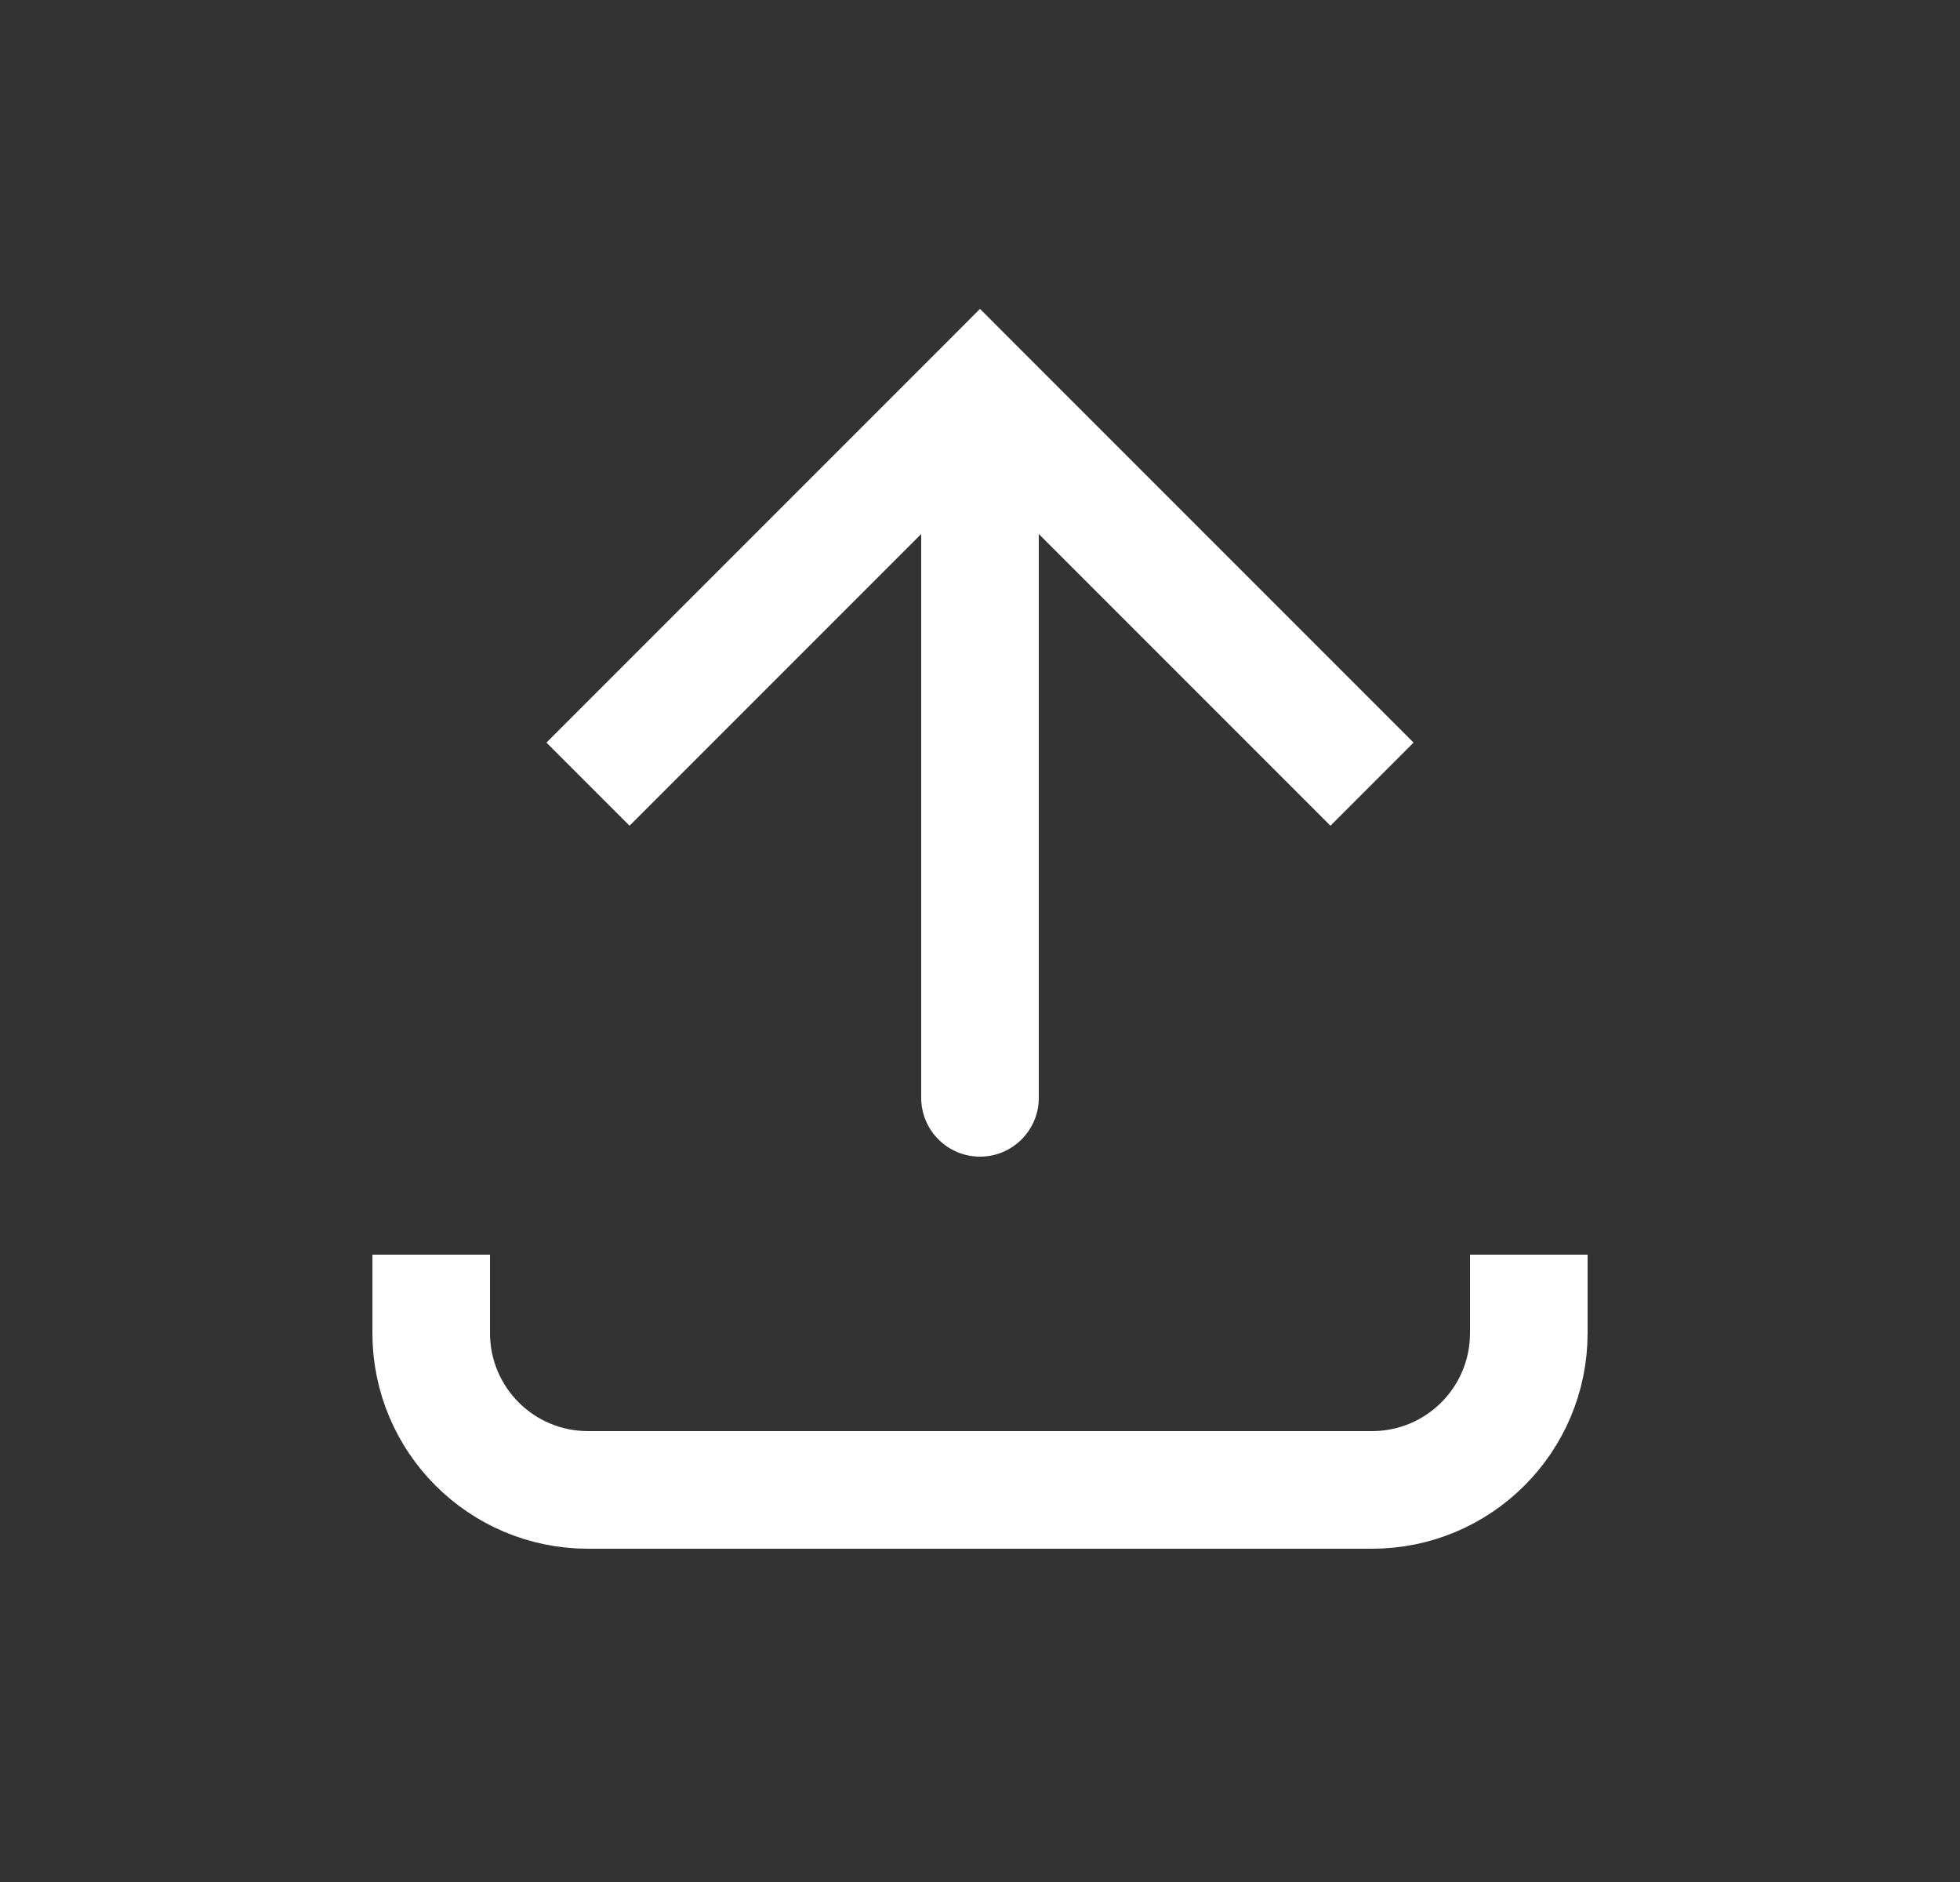
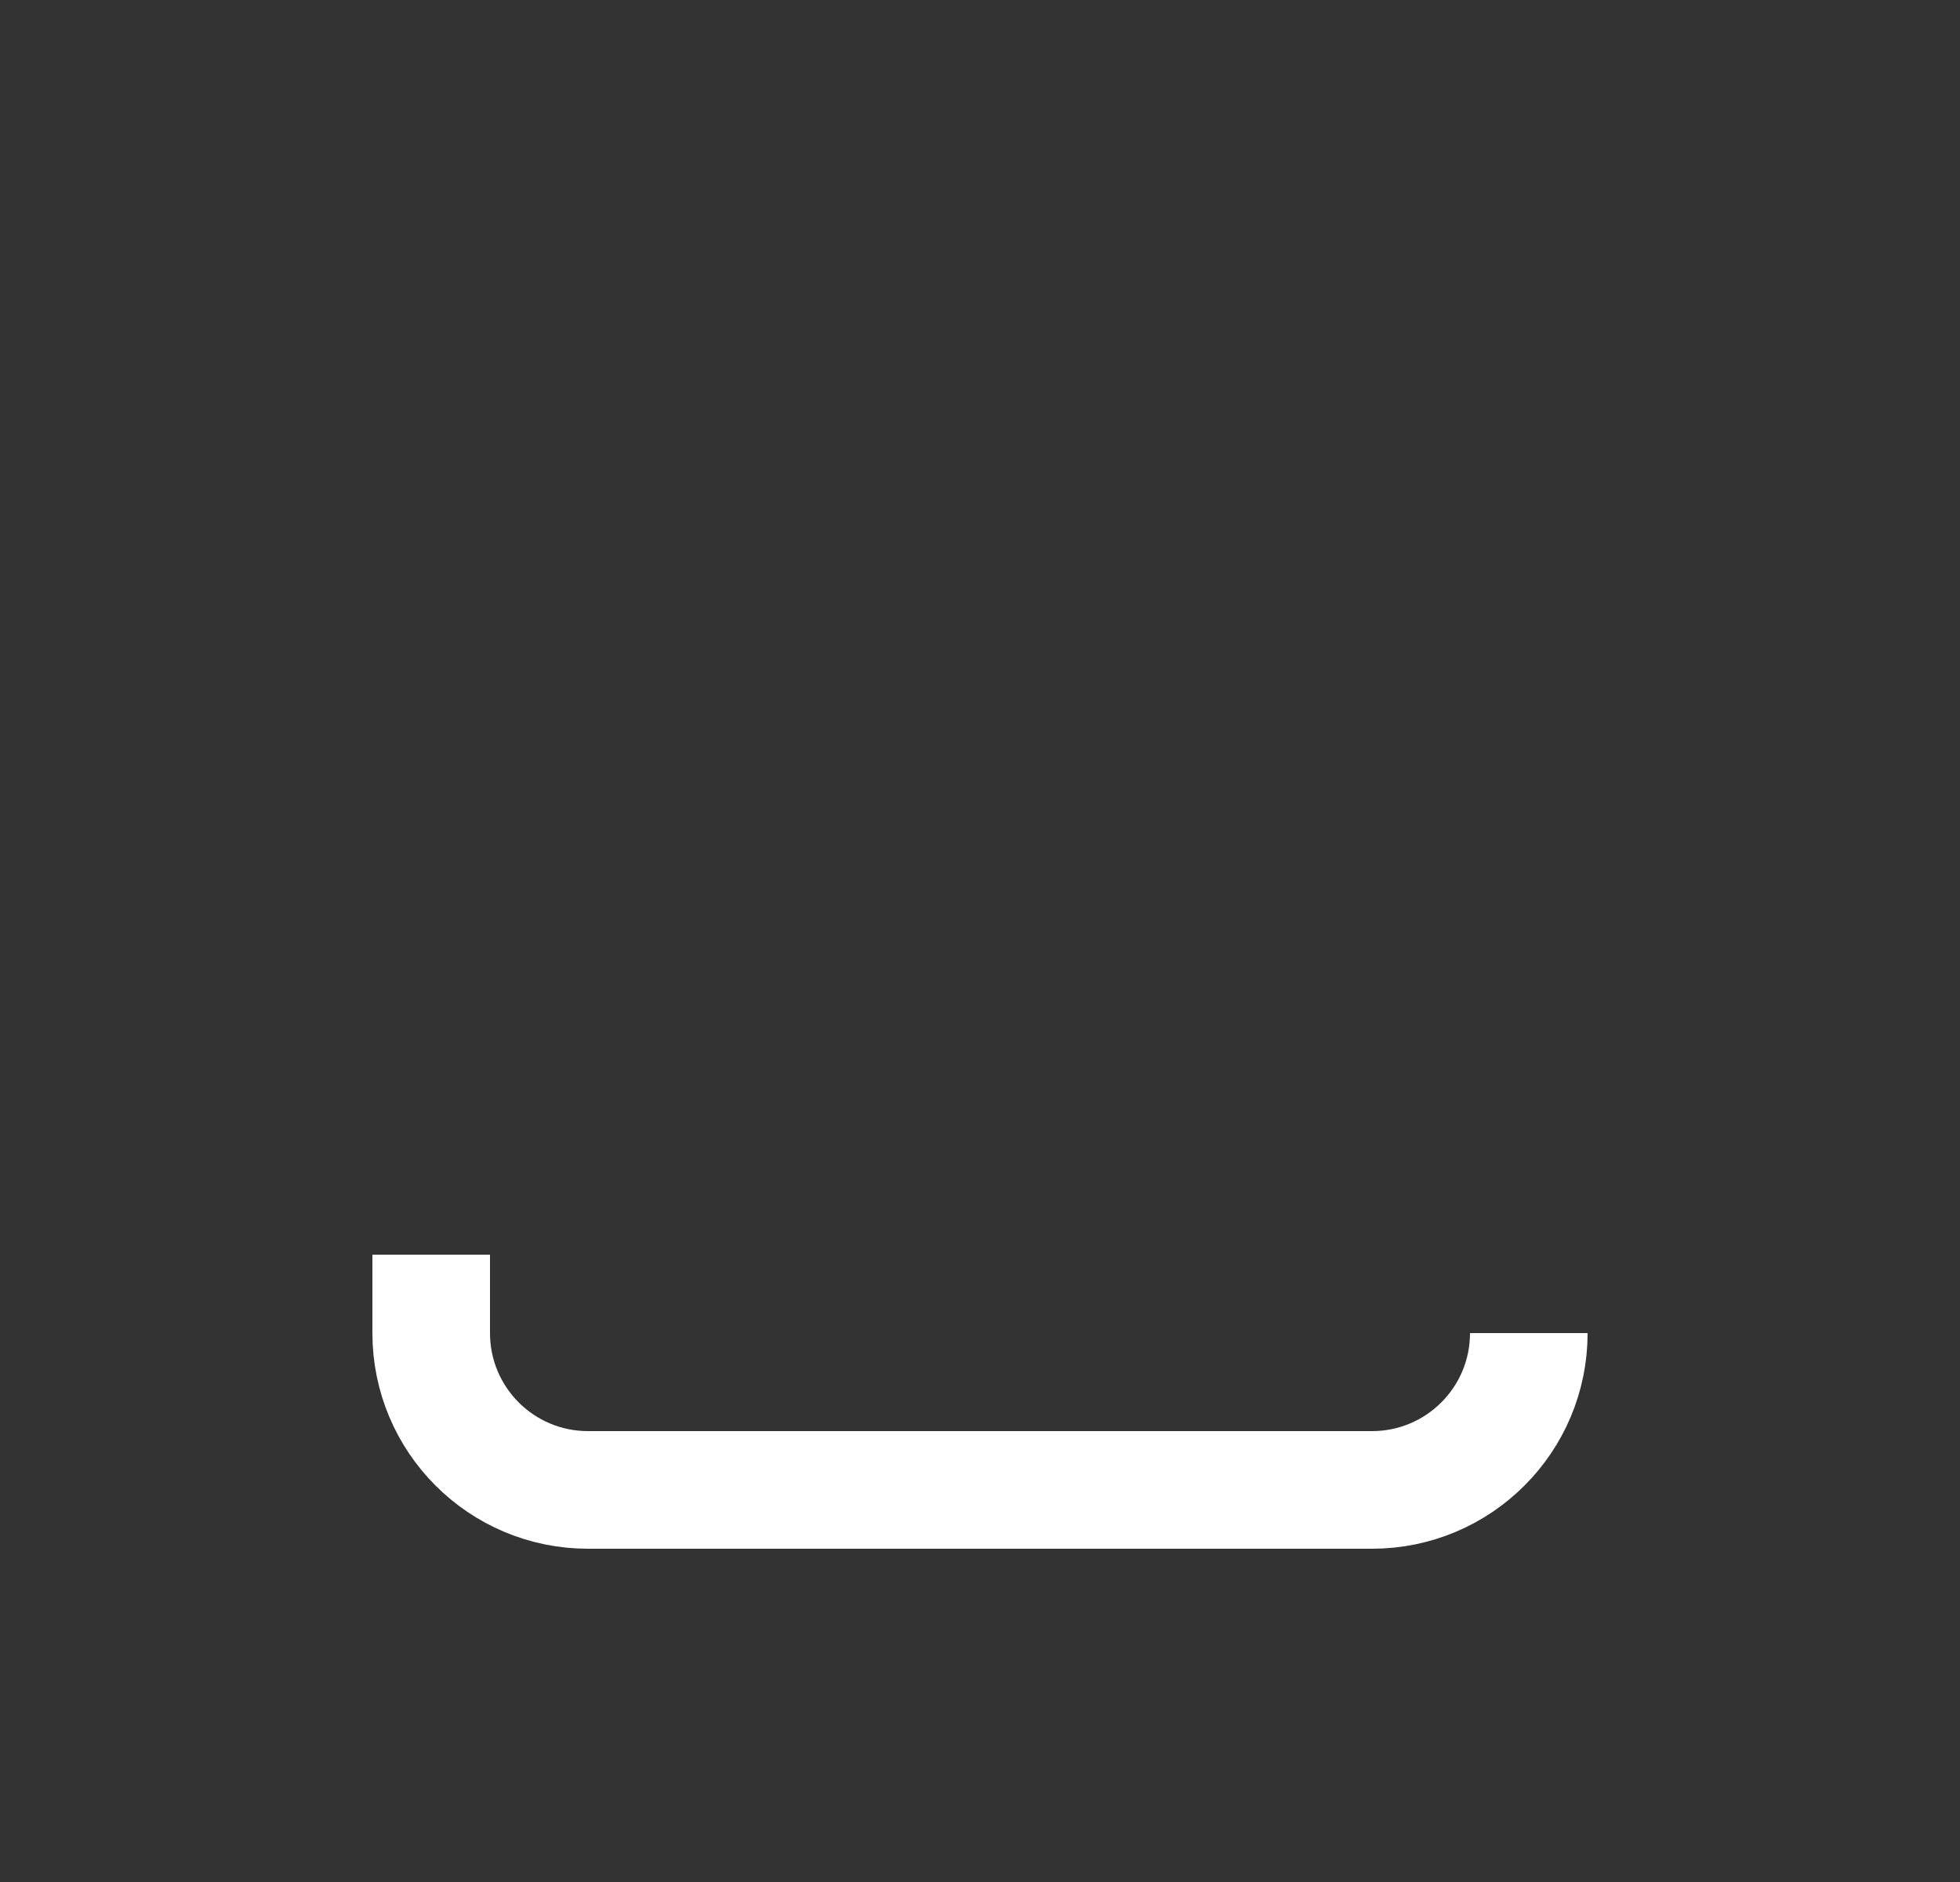
<svg xmlns="http://www.w3.org/2000/svg" width="25" height="24" viewBox="0 0 25 24" fill="none">
  <rect x="0" y="0" width="25" height="24" fill="#333333" stroke="none" />
-   <path d="M12.5 5L11.97 4.47L12.5 3.939L13.03 4.47L12.5 5ZM13.25 14C13.25 14.414 12.914 14.75 12.5 14.75C12.086 14.75 11.75 14.414 11.75 14L13.25 14ZM6.97 9.47L11.97 4.47L13.03 5.53L8.03 10.53L6.97 9.47ZM13.03 4.47L18.03 9.47L16.97 10.53L11.97 5.53L13.03 4.47ZM13.25 5L13.25 14L11.75 14L11.75 5L13.25 5Z" fill="white" />
-   <path d="M5.5 16L5.5 17C5.5 18.105 6.395 19 7.5 19L17.5 19C18.605 19 19.5 18.105 19.5 17V16" stroke="white" stroke-width="1.5" />
+   <path d="M5.5 16L5.5 17C5.5 18.105 6.395 19 7.5 19L17.5 19C18.605 19 19.5 18.105 19.5 17" stroke="white" stroke-width="1.5" />
</svg>